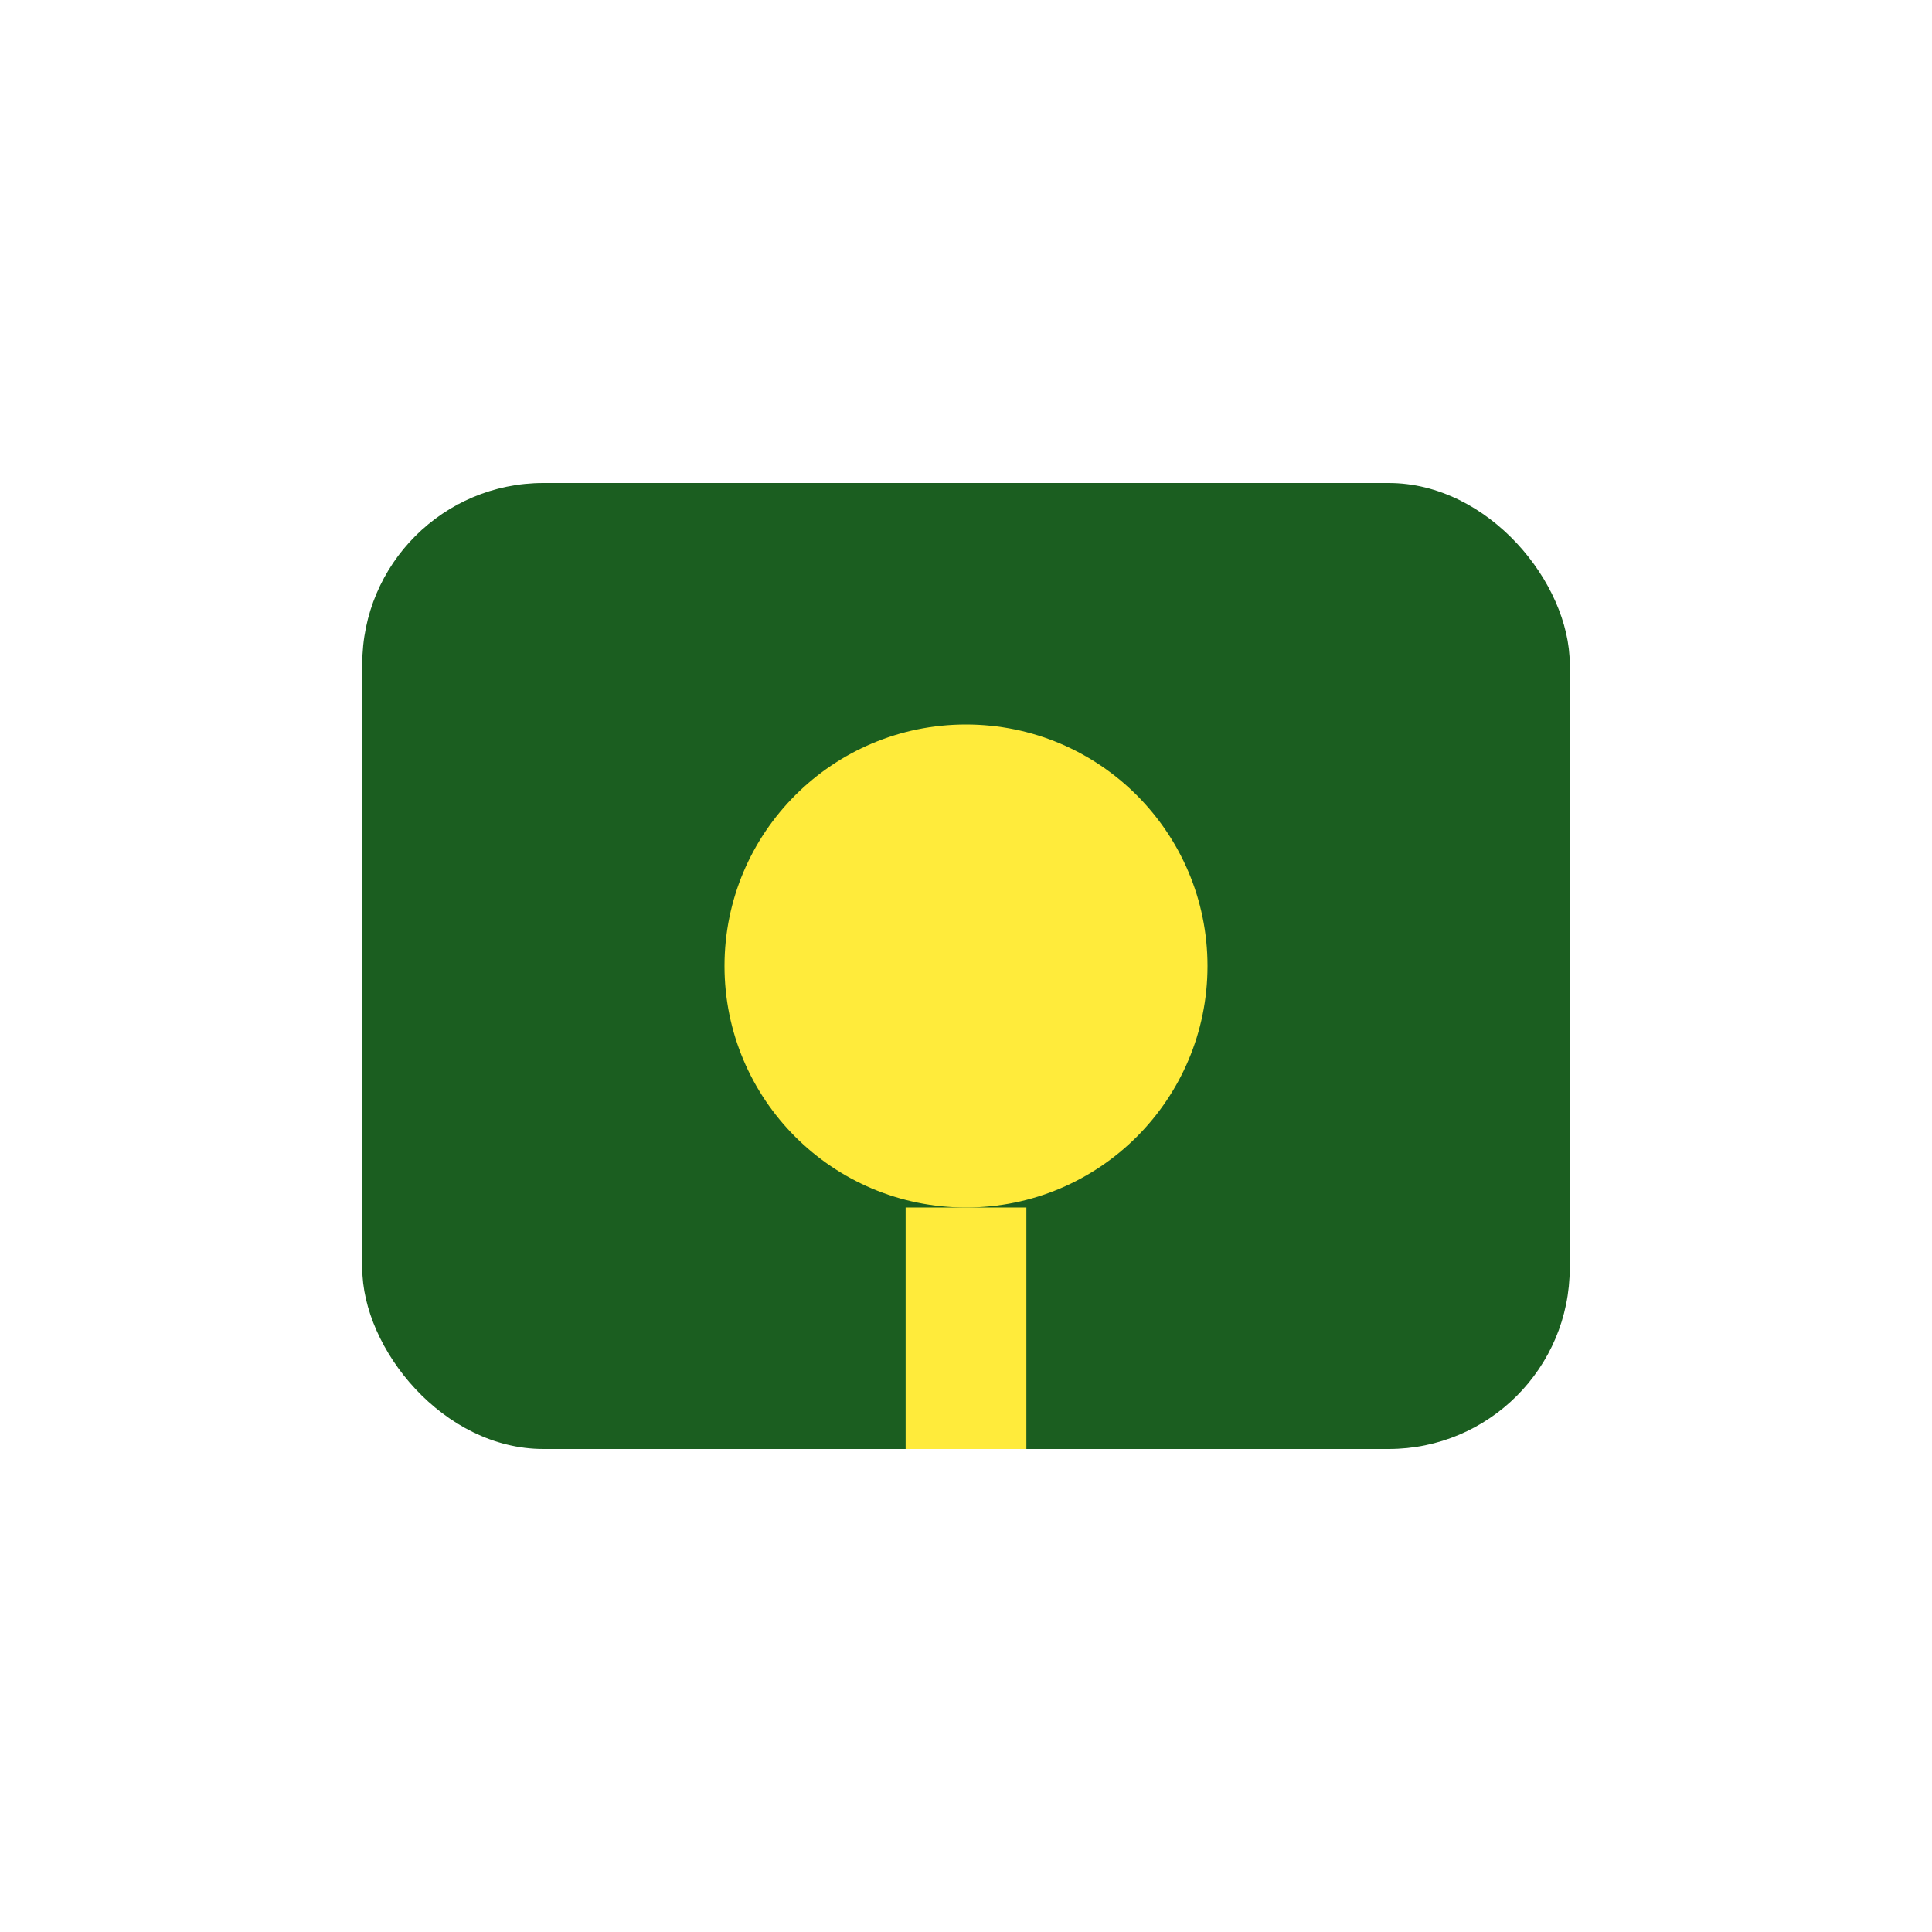
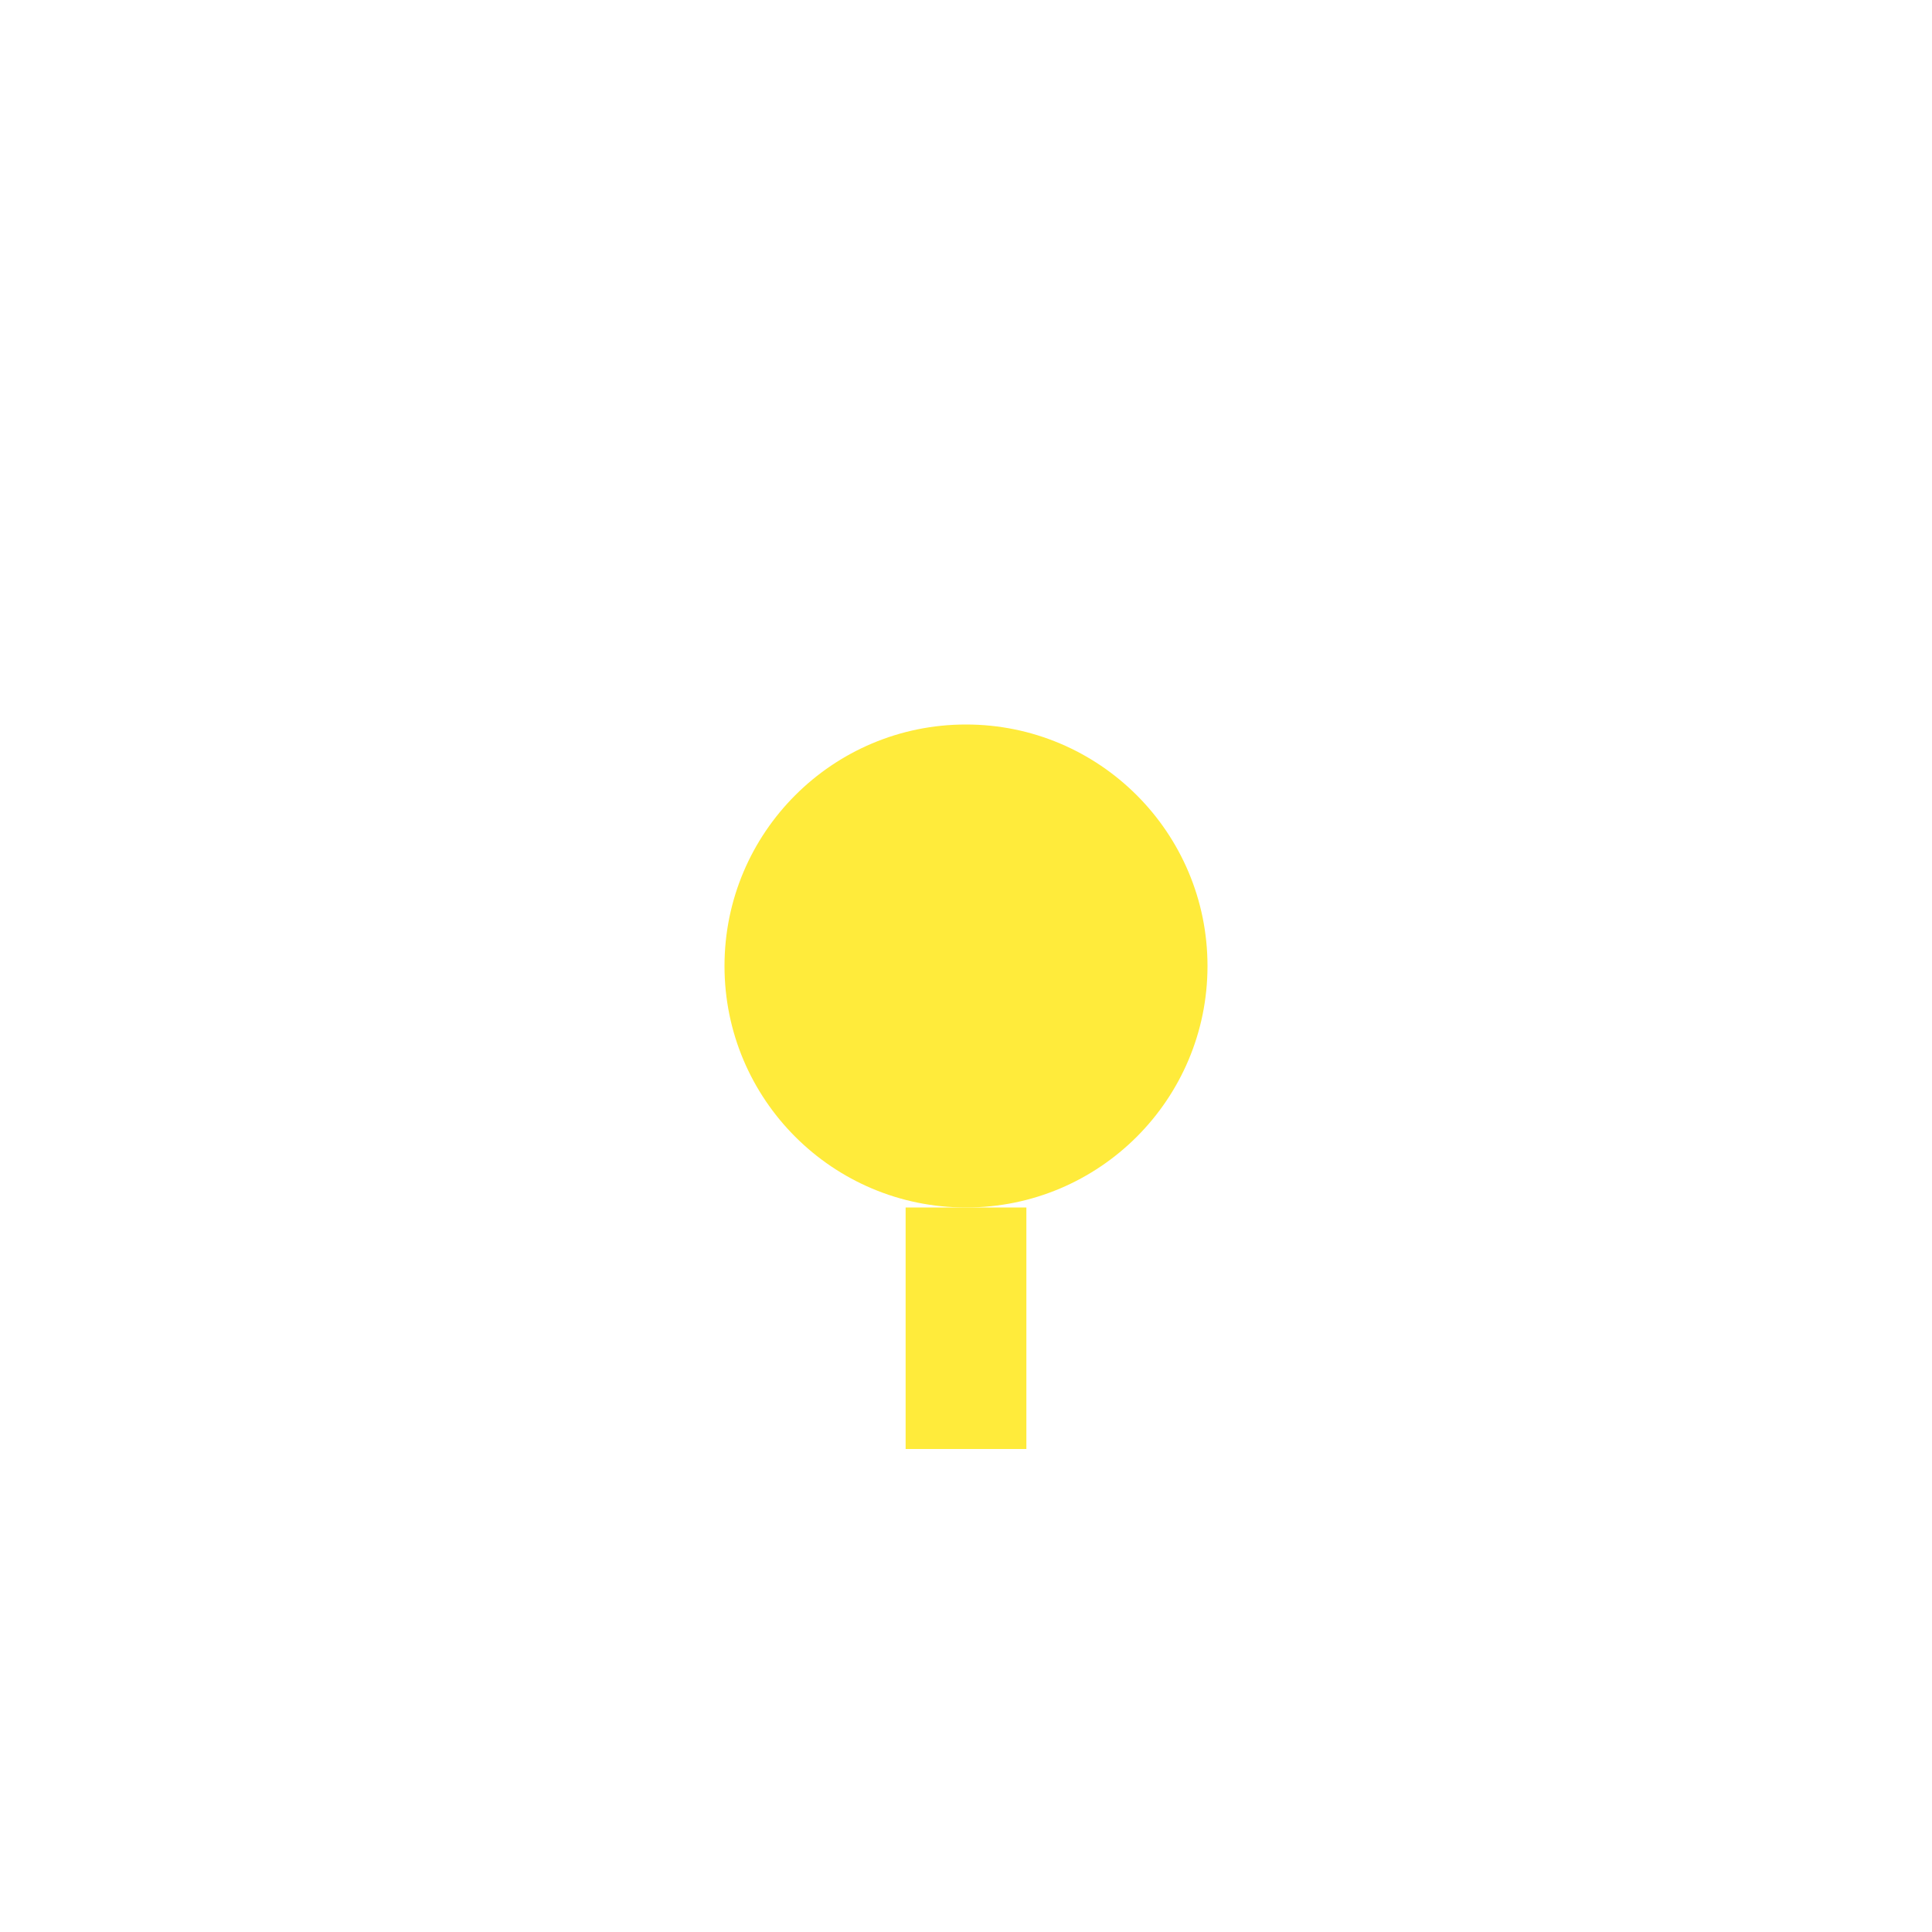
<svg xmlns="http://www.w3.org/2000/svg" width="32" height="32" viewBox="0 0 32 32">
-   <rect x="6" y="8" width="20" height="16" rx="3" fill="#1B5E20" />
  <circle cx="16" cy="16" r="4" fill="#FFEB3B" />
  <path d="M16 20v4" stroke="#FFEB3B" stroke-width="2" />
</svg>